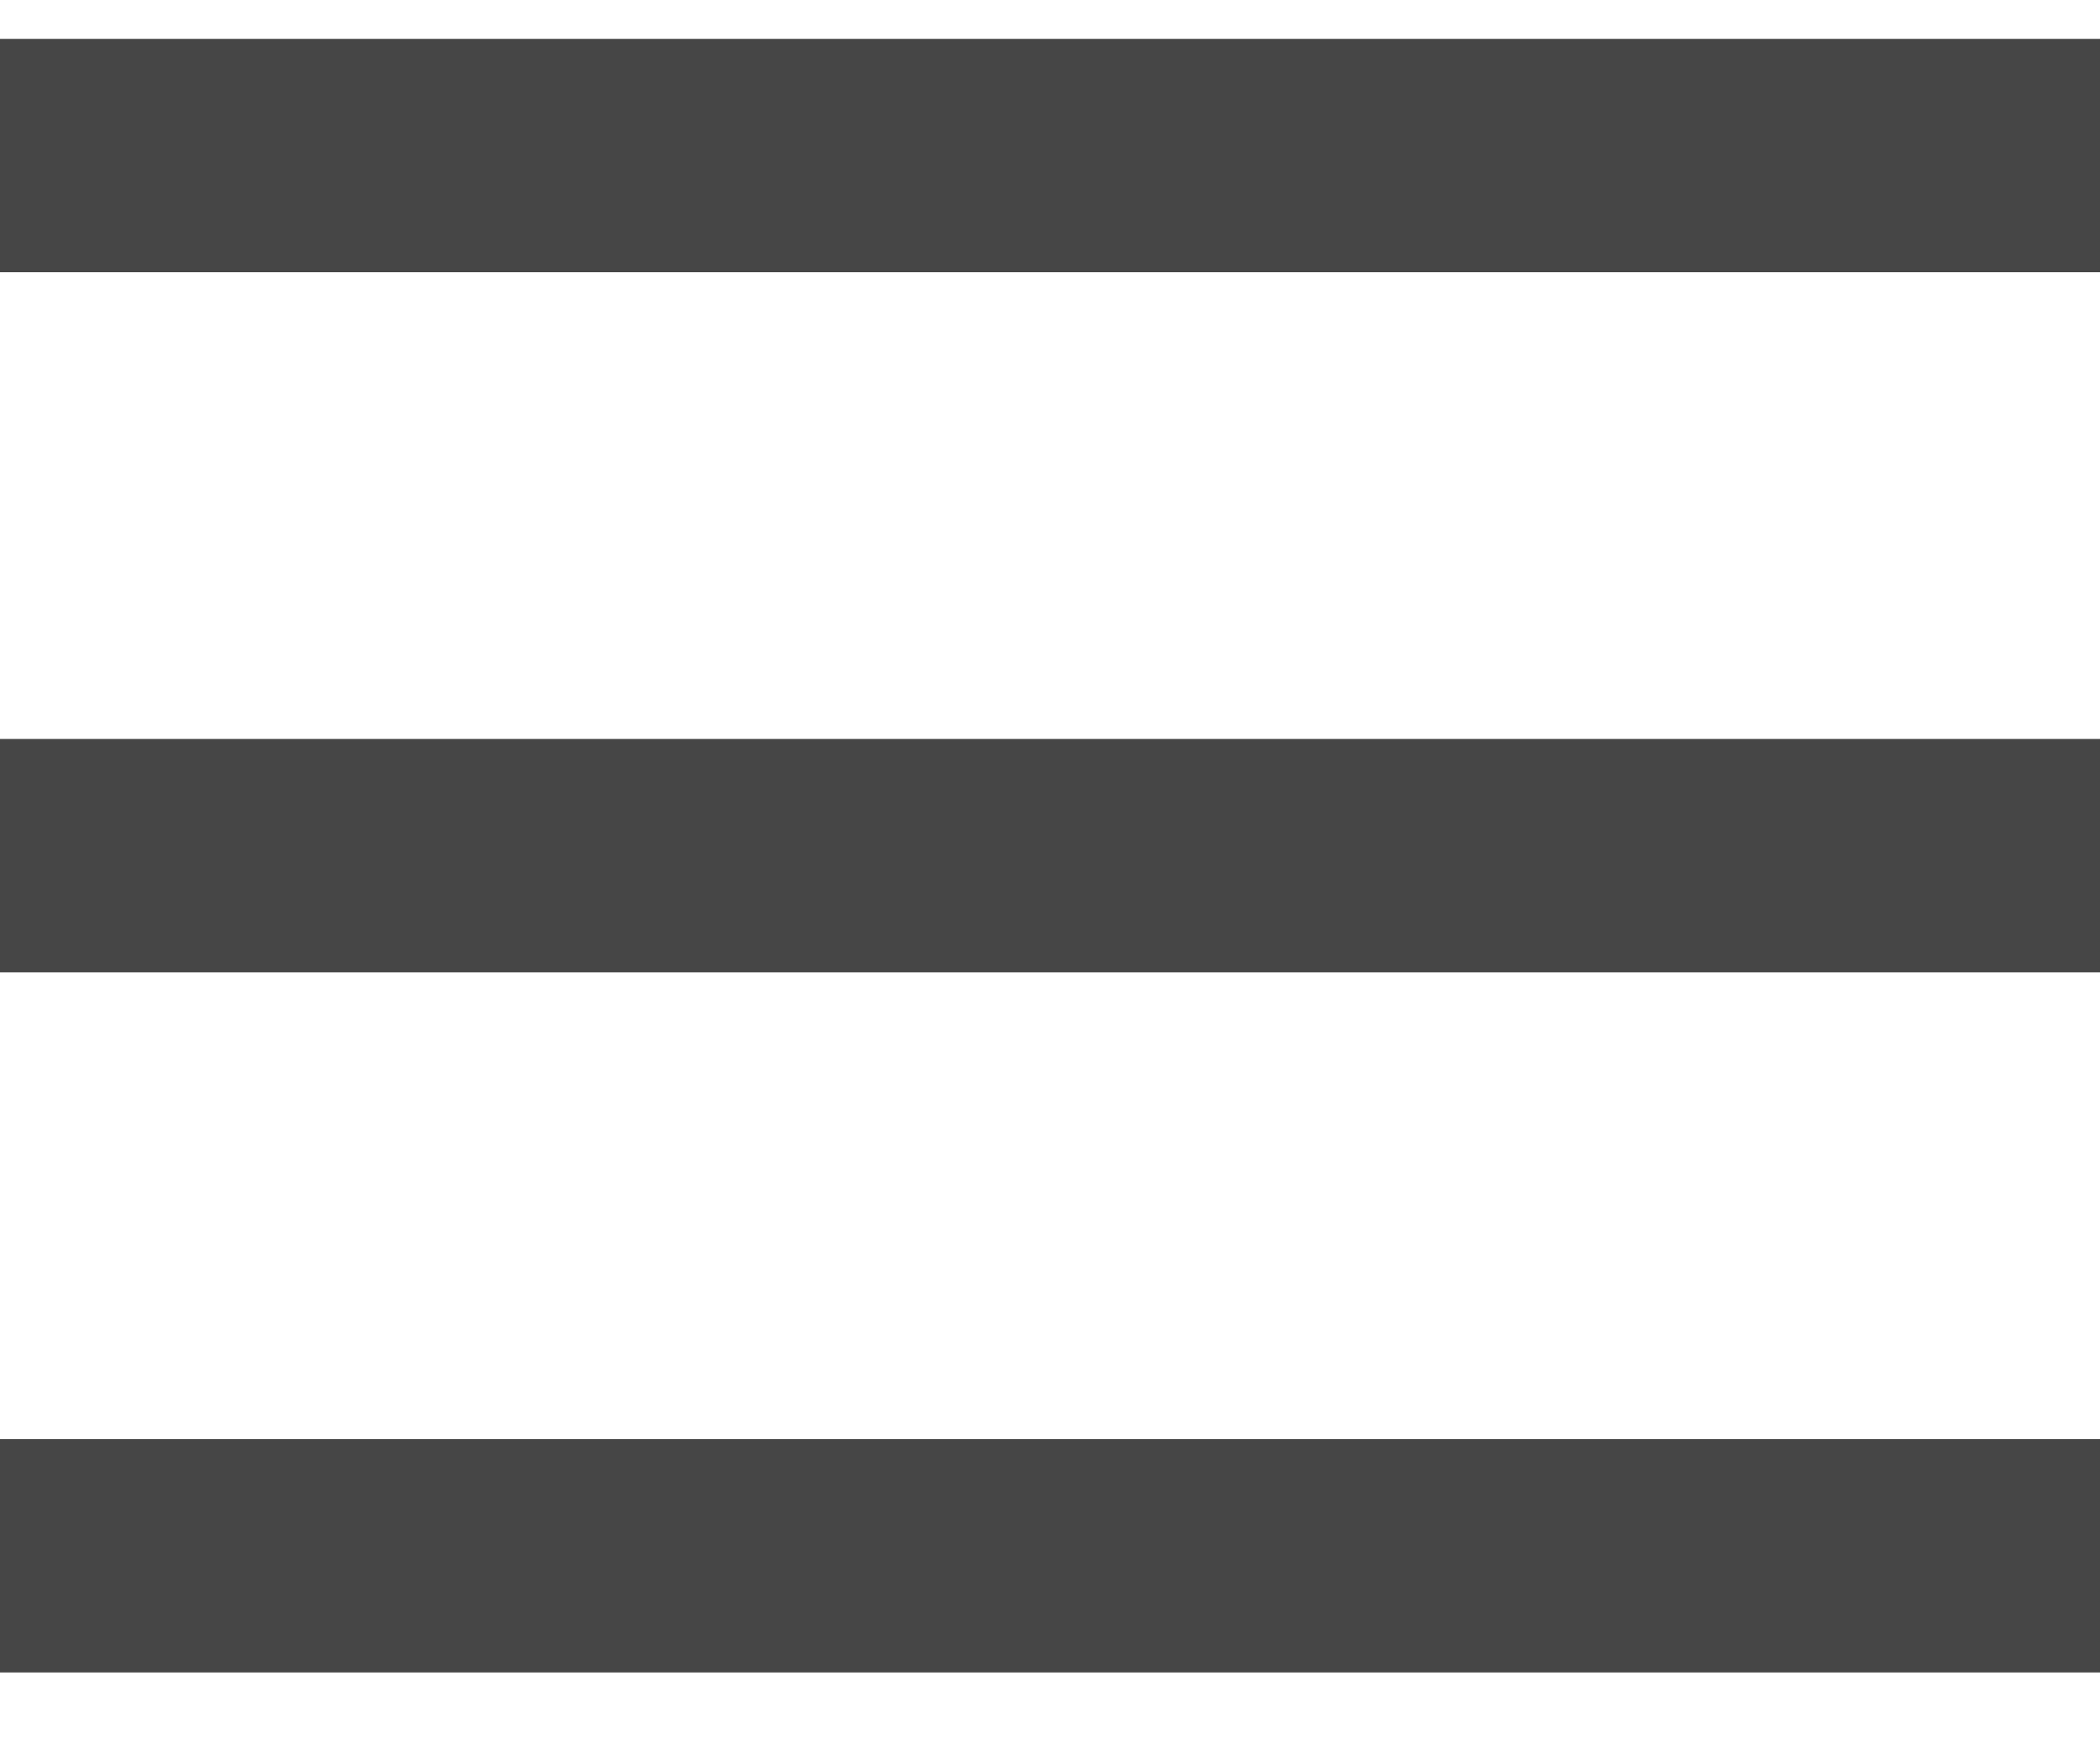
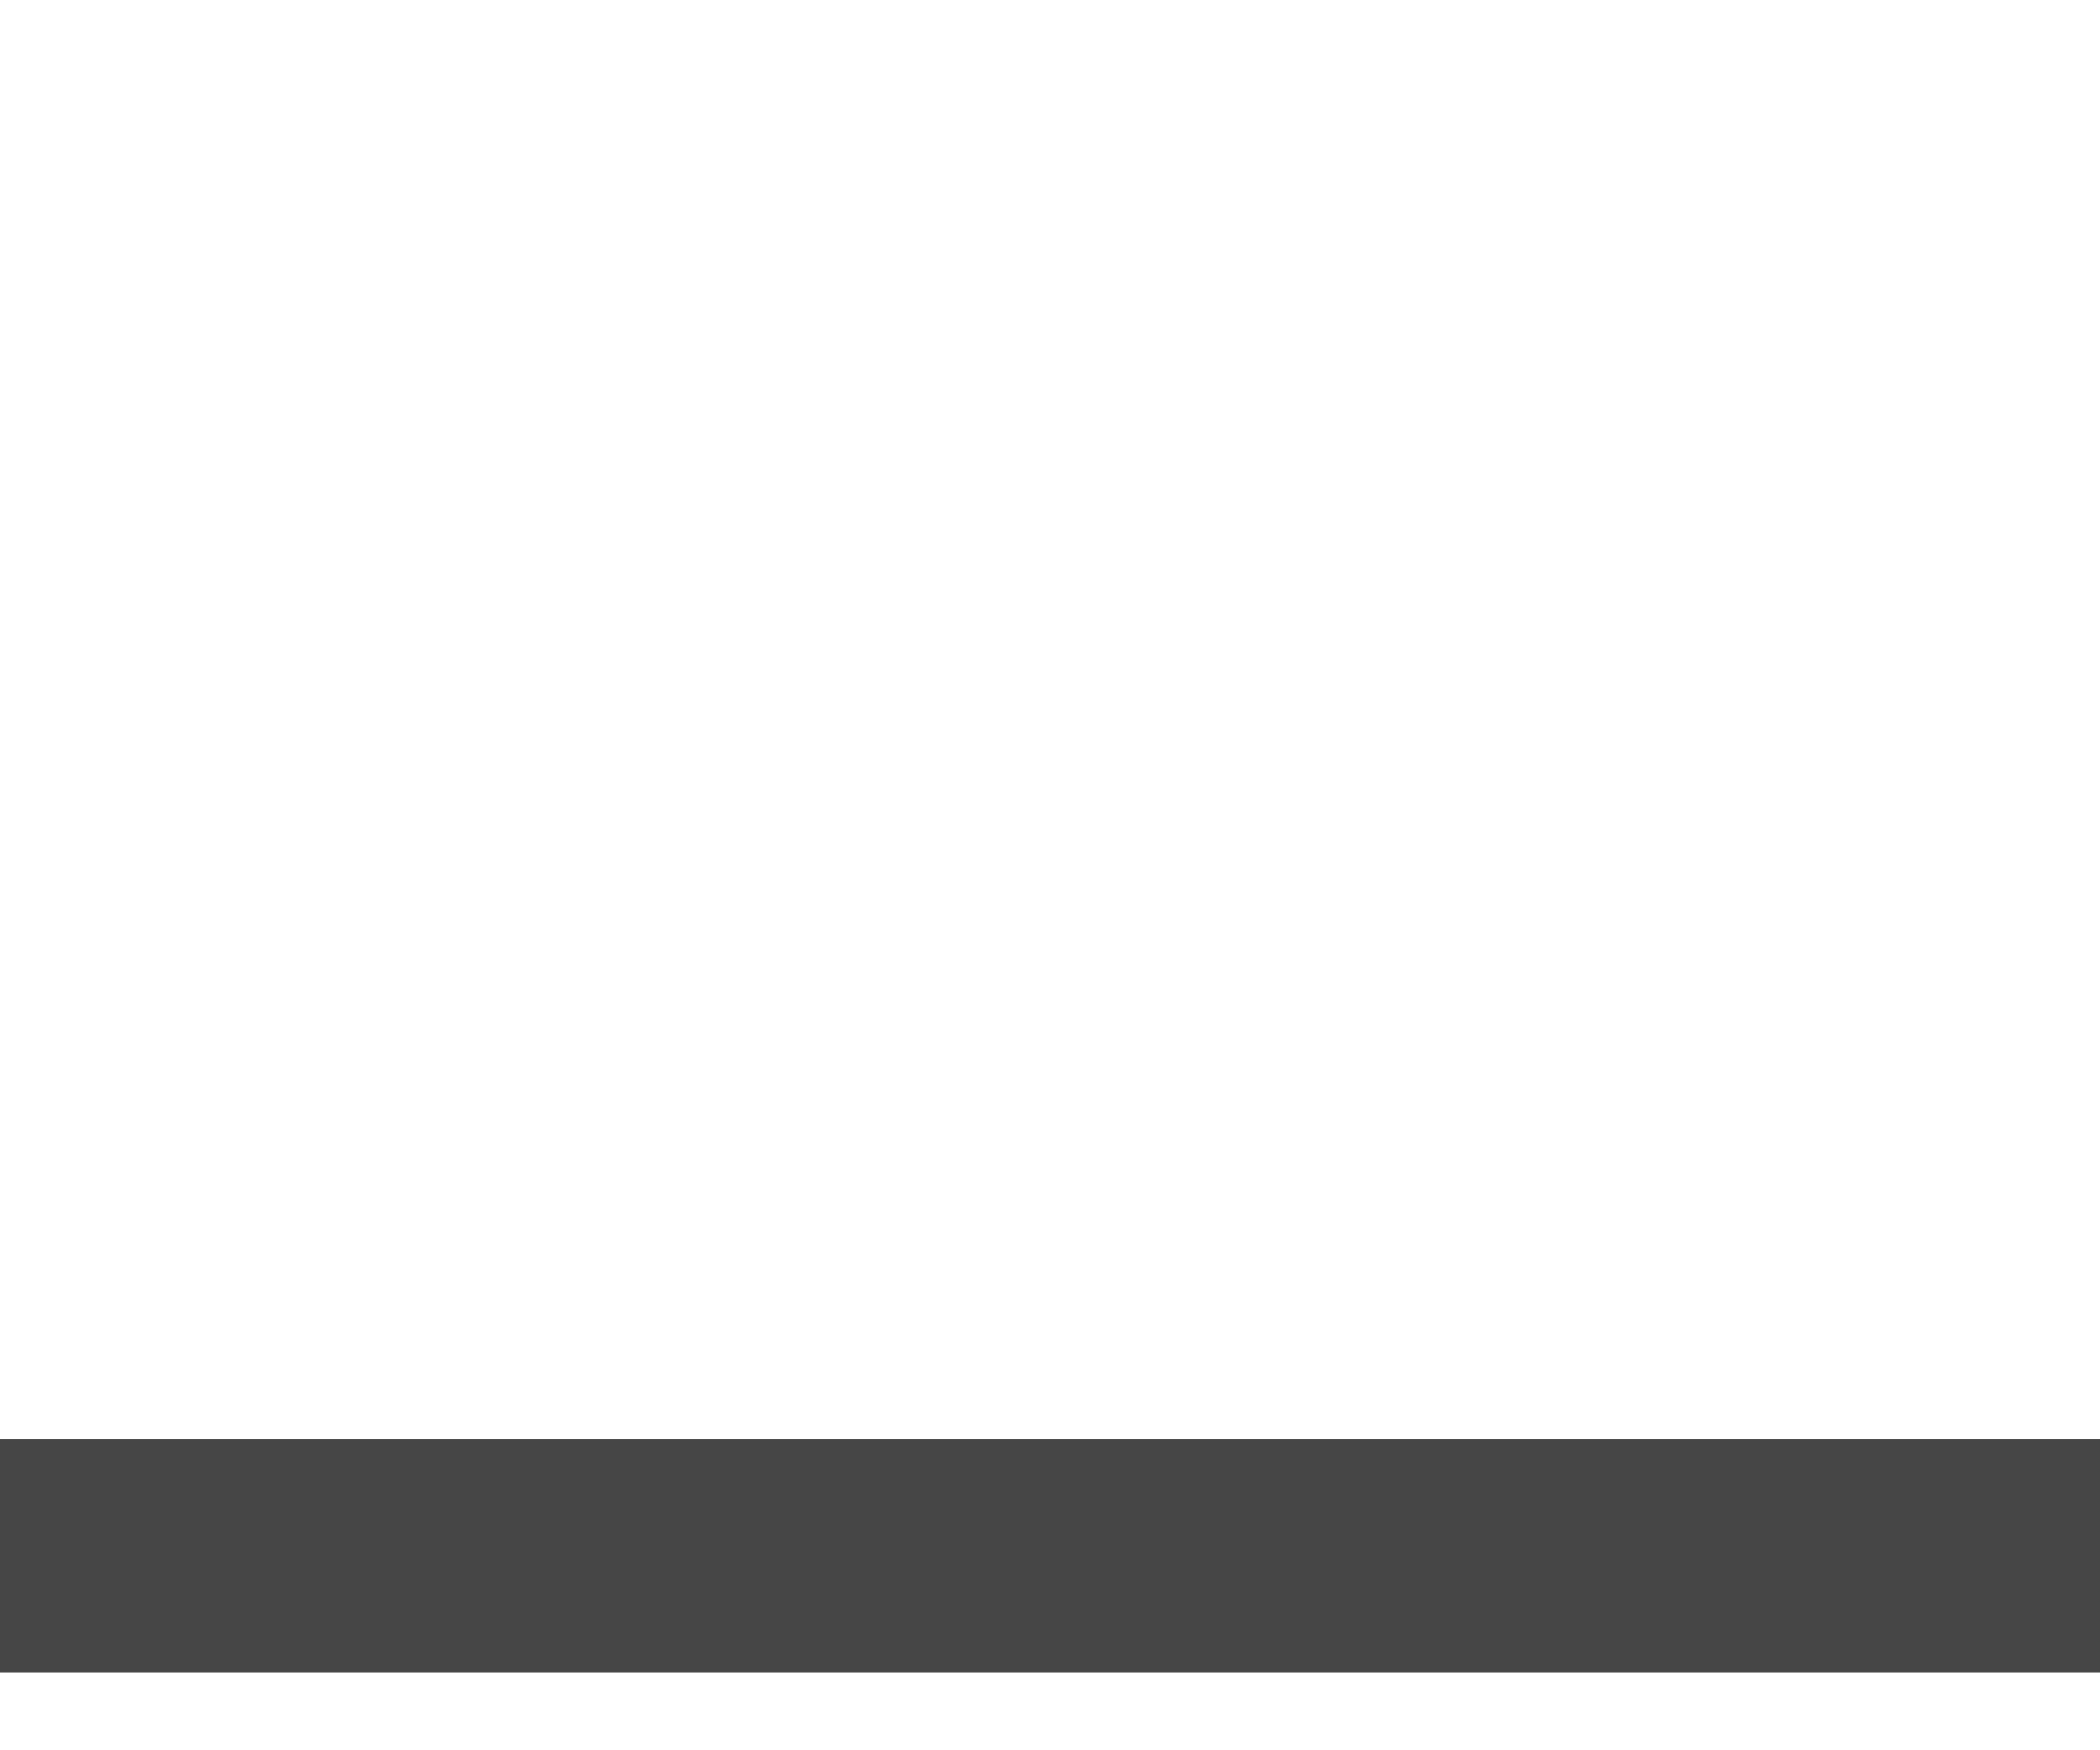
<svg xmlns="http://www.w3.org/2000/svg" width="18px" height="15px" viewBox="0 0 18 15" version="1.1">
  <title>hamburger</title>
  <desc>Created with Sketch.</desc>
  <g id="Page-1" stroke="none" stroke-width="1" fill="none" fill-rule="evenodd" stroke-linecap="square">
    <g id="NavBar-Mobile-2" transform="translate(-369, -24)" stroke="#464646" stroke-width="2">
      <g id="hamburger" transform="translate(370, 25)">
-         <line x1="4.76008122e-15" y1="6.333" x2="16" y2="6.333" id="Line-5-Copy" />
        <line x1="0" y1="12.333" x2="16" y2="12.333" id="Line-5-Copy-2" />
-         <line x1="4.76008122e-15" y1="0.333" x2="16" y2="0.333" id="Line-5" />
      </g>
    </g>
  </g>
</svg>